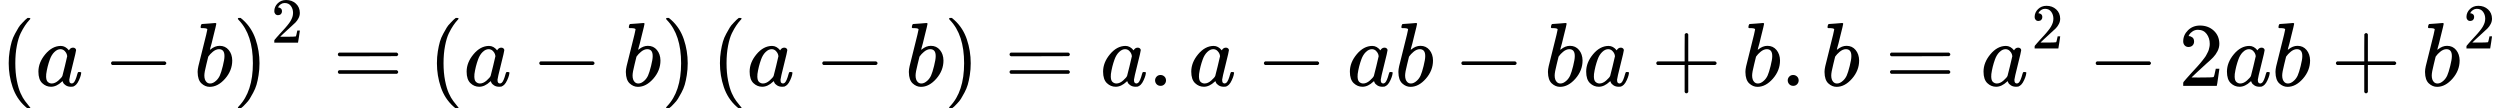
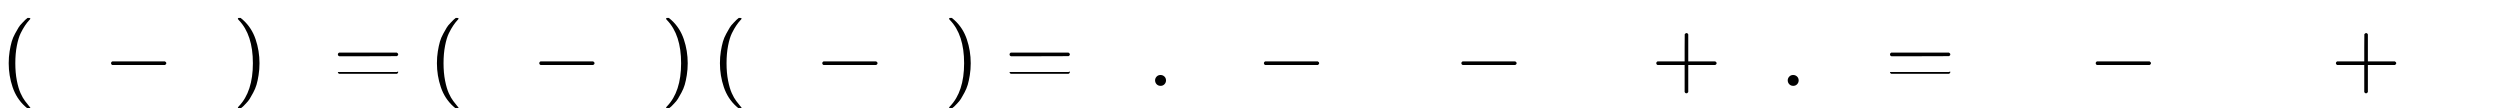
<svg xmlns="http://www.w3.org/2000/svg" xmlns:xlink="http://www.w3.org/1999/xlink" style="vertical-align: -0.566ex;" width="62.448ex" height="2.71ex" role="img" focusable="false" viewBox="0 -948 27601.9 1198">
  <defs>
    <path id="MJX-1-TEX-N-28" d="M94 250Q94 319 104 381T127 488T164 576T202 643T244 695T277 729T302 750H315H319Q333 750 333 741Q333 738 316 720T275 667T226 581T184 443T167 250T184 58T225 -81T274 -167T316 -220T333 -241Q333 -250 318 -250H315H302L274 -226Q180 -141 137 -14T94 250Z" />
-     <path id="MJX-1-TEX-I-1D44E" d="M33 157Q33 258 109 349T280 441Q331 441 370 392Q386 422 416 422Q429 422 439 414T449 394Q449 381 412 234T374 68Q374 43 381 35T402 26Q411 27 422 35Q443 55 463 131Q469 151 473 152Q475 153 483 153H487Q506 153 506 144Q506 138 501 117T481 63T449 13Q436 0 417 -8Q409 -10 393 -10Q359 -10 336 5T306 36L300 51Q299 52 296 50Q294 48 292 46Q233 -10 172 -10Q117 -10 75 30T33 157ZM351 328Q351 334 346 350T323 385T277 405Q242 405 210 374T160 293Q131 214 119 129Q119 126 119 118T118 106Q118 61 136 44T179 26Q217 26 254 59T298 110Q300 114 325 217T351 328Z" />
    <path id="MJX-1-TEX-N-2212" d="M84 237T84 250T98 270H679Q694 262 694 250T679 230H98Q84 237 84 250Z" />
-     <path id="MJX-1-TEX-I-1D44F" d="M73 647Q73 657 77 670T89 683Q90 683 161 688T234 694Q246 694 246 685T212 542Q204 508 195 472T180 418L176 399Q176 396 182 402Q231 442 283 442Q345 442 383 396T422 280Q422 169 343 79T173 -11Q123 -11 82 27T40 150V159Q40 180 48 217T97 414Q147 611 147 623T109 637Q104 637 101 637H96Q86 637 83 637T76 640T73 647ZM336 325V331Q336 405 275 405Q258 405 240 397T207 376T181 352T163 330L157 322L136 236Q114 150 114 114Q114 66 138 42Q154 26 178 26Q211 26 245 58Q270 81 285 114T318 219Q336 291 336 325Z" />
    <path id="MJX-1-TEX-N-29" d="M60 749L64 750Q69 750 74 750H86L114 726Q208 641 251 514T294 250Q294 182 284 119T261 12T224 -76T186 -143T145 -194T113 -227T90 -246Q87 -249 86 -250H74Q66 -250 63 -250T58 -247T55 -238Q56 -237 66 -225Q221 -64 221 250T66 725Q56 737 55 738Q55 746 60 749Z" />
-     <path id="MJX-1-TEX-N-32" d="M109 429Q82 429 66 447T50 491Q50 562 103 614T235 666Q326 666 387 610T449 465Q449 422 429 383T381 315T301 241Q265 210 201 149L142 93L218 92Q375 92 385 97Q392 99 409 186V189H449V186Q448 183 436 95T421 3V0H50V19V31Q50 38 56 46T86 81Q115 113 136 137Q145 147 170 174T204 211T233 244T261 278T284 308T305 340T320 369T333 401T340 431T343 464Q343 527 309 573T212 619Q179 619 154 602T119 569T109 550Q109 549 114 549Q132 549 151 535T170 489Q170 464 154 447T109 429Z" />
-     <path id="MJX-1-TEX-N-3D" d="M56 347Q56 360 70 367H707Q722 359 722 347Q722 336 708 328L390 327H72Q56 332 56 347ZM56 153Q56 168 72 173H708Q722 163 722 153Q722 140 707 133H70Q56 140 56 153Z" />
+     <path id="MJX-1-TEX-N-3D" d="M56 347Q56 360 70 367H707Q722 359 722 347Q722 336 708 328L390 327H72Q56 332 56 347ZM56 153H708Q722 163 722 153Q722 140 707 133H70Q56 140 56 153Z" />
    <path id="MJX-1-TEX-N-2E" d="M78 60Q78 84 95 102T138 120Q162 120 180 104T199 61Q199 36 182 18T139 0T96 17T78 60Z" />
    <path id="MJX-1-TEX-N-2B" d="M56 237T56 250T70 270H369V420L370 570Q380 583 389 583Q402 583 409 568V270H707Q722 262 722 250T707 230H409V-68Q401 -82 391 -82H389H387Q375 -82 369 -68V230H70Q56 237 56 250Z" />
  </defs>
  <g stroke="currentColor" fill="currentColor" stroke-width="0" transform="scale(1,-1)">
    <g data-mml-node="math">
      <g data-mml-node="TeXAtom" data-mjx-texclass="ORD">
        <g data-mml-node="msup">
          <g data-mml-node="mrow">
            <g data-mml-node="mo">
              <use data-c="28" xlink:href="#MJX-1-TEX-N-28" />
            </g>
            <g data-mml-node="TeXAtom" data-mjx-texclass="ORD" transform="translate(389,0)">
              <g data-mml-node="mi">
                <use data-c="1D44E" xlink:href="#MJX-1-TEX-I-1D44E" />
              </g>
              <g data-mml-node="mo" transform="translate(751.2,0)">
                <use data-c="2212" xlink:href="#MJX-1-TEX-N-2212" />
              </g>
              <g data-mml-node="mi" transform="translate(1751.4,0)">
                <use data-c="1D44F" xlink:href="#MJX-1-TEX-I-1D44F" />
              </g>
            </g>
            <g data-mml-node="mo" transform="translate(2569.4,0)">
              <use data-c="29" xlink:href="#MJX-1-TEX-N-29" />
            </g>
          </g>
          <g data-mml-node="mn" transform="translate(2991.4,477.1) scale(0.707)">
            <use data-c="32" xlink:href="#MJX-1-TEX-N-32" />
          </g>
        </g>
      </g>
      <g data-mml-node="mo" transform="translate(3672.8,0)">
        <use data-c="3D" xlink:href="#MJX-1-TEX-N-3D" />
      </g>
      <g data-mml-node="mrow" transform="translate(4728.6,0)">
        <g data-mml-node="mo">
          <use data-c="28" xlink:href="#MJX-1-TEX-N-28" />
        </g>
        <g data-mml-node="TeXAtom" data-mjx-texclass="ORD" transform="translate(389,0)">
          <g data-mml-node="mi">
            <use data-c="1D44E" xlink:href="#MJX-1-TEX-I-1D44E" />
          </g>
          <g data-mml-node="mo" transform="translate(751.2,0)">
            <use data-c="2212" xlink:href="#MJX-1-TEX-N-2212" />
          </g>
          <g data-mml-node="mi" transform="translate(1751.4,0)">
            <use data-c="1D44F" xlink:href="#MJX-1-TEX-I-1D44F" />
          </g>
        </g>
        <g data-mml-node="mo" transform="translate(2569.4,0)">
          <use data-c="29" xlink:href="#MJX-1-TEX-N-29" />
        </g>
      </g>
      <g data-mml-node="mrow" transform="translate(7853.7,0)">
        <g data-mml-node="mo">
          <use data-c="28" xlink:href="#MJX-1-TEX-N-28" />
        </g>
        <g data-mml-node="TeXAtom" data-mjx-texclass="ORD" transform="translate(389,0)">
          <g data-mml-node="mi">
            <use data-c="1D44E" xlink:href="#MJX-1-TEX-I-1D44E" />
          </g>
          <g data-mml-node="mo" transform="translate(751.2,0)">
            <use data-c="2212" xlink:href="#MJX-1-TEX-N-2212" />
          </g>
          <g data-mml-node="mi" transform="translate(1751.4,0)">
            <use data-c="1D44F" xlink:href="#MJX-1-TEX-I-1D44F" />
          </g>
        </g>
        <g data-mml-node="mo" transform="translate(2569.4,0)">
          <use data-c="29" xlink:href="#MJX-1-TEX-N-29" />
        </g>
      </g>
      <g data-mml-node="mo" transform="translate(11089.9,0)">
        <use data-c="3D" xlink:href="#MJX-1-TEX-N-3D" />
      </g>
      <g data-mml-node="mi" transform="translate(12145.7,0)">
        <use data-c="1D44E" xlink:href="#MJX-1-TEX-I-1D44E" />
      </g>
      <g data-mml-node="mo" transform="translate(12674.7,0)">
        <use data-c="2E" xlink:href="#MJX-1-TEX-N-2E" />
      </g>
      <g data-mml-node="mi" transform="translate(13119.3,0)">
        <use data-c="1D44E" xlink:href="#MJX-1-TEX-I-1D44E" />
      </g>
      <g data-mml-node="mo" transform="translate(13870.6,0)">
        <use data-c="2212" xlink:href="#MJX-1-TEX-N-2212" />
      </g>
      <g data-mml-node="mi" transform="translate(14870.8,0)">
        <use data-c="1D44E" xlink:href="#MJX-1-TEX-I-1D44E" />
      </g>
      <g data-mml-node="mi" transform="translate(15399.8,0)">
        <use data-c="1D44F" xlink:href="#MJX-1-TEX-I-1D44F" />
      </g>
      <g data-mml-node="mo" transform="translate(16051,0)">
        <use data-c="2212" xlink:href="#MJX-1-TEX-N-2212" />
      </g>
      <g data-mml-node="mi" transform="translate(17051.2,0)">
        <use data-c="1D44F" xlink:href="#MJX-1-TEX-I-1D44F" />
      </g>
      <g data-mml-node="mi" transform="translate(17480.2,0)">
        <use data-c="1D44E" xlink:href="#MJX-1-TEX-I-1D44E" />
      </g>
      <g data-mml-node="mo" transform="translate(18231.4,0)">
        <use data-c="2B" xlink:href="#MJX-1-TEX-N-2B" />
      </g>
      <g data-mml-node="mi" transform="translate(19231.7,0)">
        <use data-c="1D44F" xlink:href="#MJX-1-TEX-I-1D44F" />
      </g>
      <g data-mml-node="mo" transform="translate(19660.7,0)">
        <use data-c="2E" xlink:href="#MJX-1-TEX-N-2E" />
      </g>
      <g data-mml-node="mi" transform="translate(20105.3,0)">
        <use data-c="1D44F" xlink:href="#MJX-1-TEX-I-1D44F" />
      </g>
      <g data-mml-node="mo" transform="translate(20812.1,0)">
        <use data-c="3D" xlink:href="#MJX-1-TEX-N-3D" />
      </g>
      <g data-mml-node="TeXAtom" data-mjx-texclass="ORD" transform="translate(21867.9,0)">
        <g data-mml-node="msup">
          <g data-mml-node="mi">
            <use data-c="1D44E" xlink:href="#MJX-1-TEX-I-1D44E" />
          </g>
          <g data-mml-node="mn" transform="translate(562,413) scale(0.707)">
            <use data-c="32" xlink:href="#MJX-1-TEX-N-32" />
          </g>
        </g>
      </g>
      <g data-mml-node="mo" transform="translate(23055.7,0)">
        <use data-c="2212" xlink:href="#MJX-1-TEX-N-2212" />
      </g>
      <g data-mml-node="mn" transform="translate(24055.9,0)">
        <use data-c="32" xlink:href="#MJX-1-TEX-N-32" />
      </g>
      <g data-mml-node="mi" transform="translate(24555.9,0)">
        <use data-c="1D44E" xlink:href="#MJX-1-TEX-I-1D44E" />
      </g>
      <g data-mml-node="mi" transform="translate(25084.9,0)">
        <use data-c="1D44F" xlink:href="#MJX-1-TEX-I-1D44F" />
      </g>
      <g data-mml-node="mo" transform="translate(25736.1,0)">
        <use data-c="2B" xlink:href="#MJX-1-TEX-N-2B" />
      </g>
      <g data-mml-node="TeXAtom" data-mjx-texclass="ORD" transform="translate(26736.3,0)">
        <g data-mml-node="msup">
          <g data-mml-node="mi">
            <use data-c="1D44F" xlink:href="#MJX-1-TEX-I-1D44F" />
          </g>
          <g data-mml-node="mn" transform="translate(462,413) scale(0.707)">
            <use data-c="32" xlink:href="#MJX-1-TEX-N-32" />
          </g>
        </g>
      </g>
    </g>
  </g>
</svg>